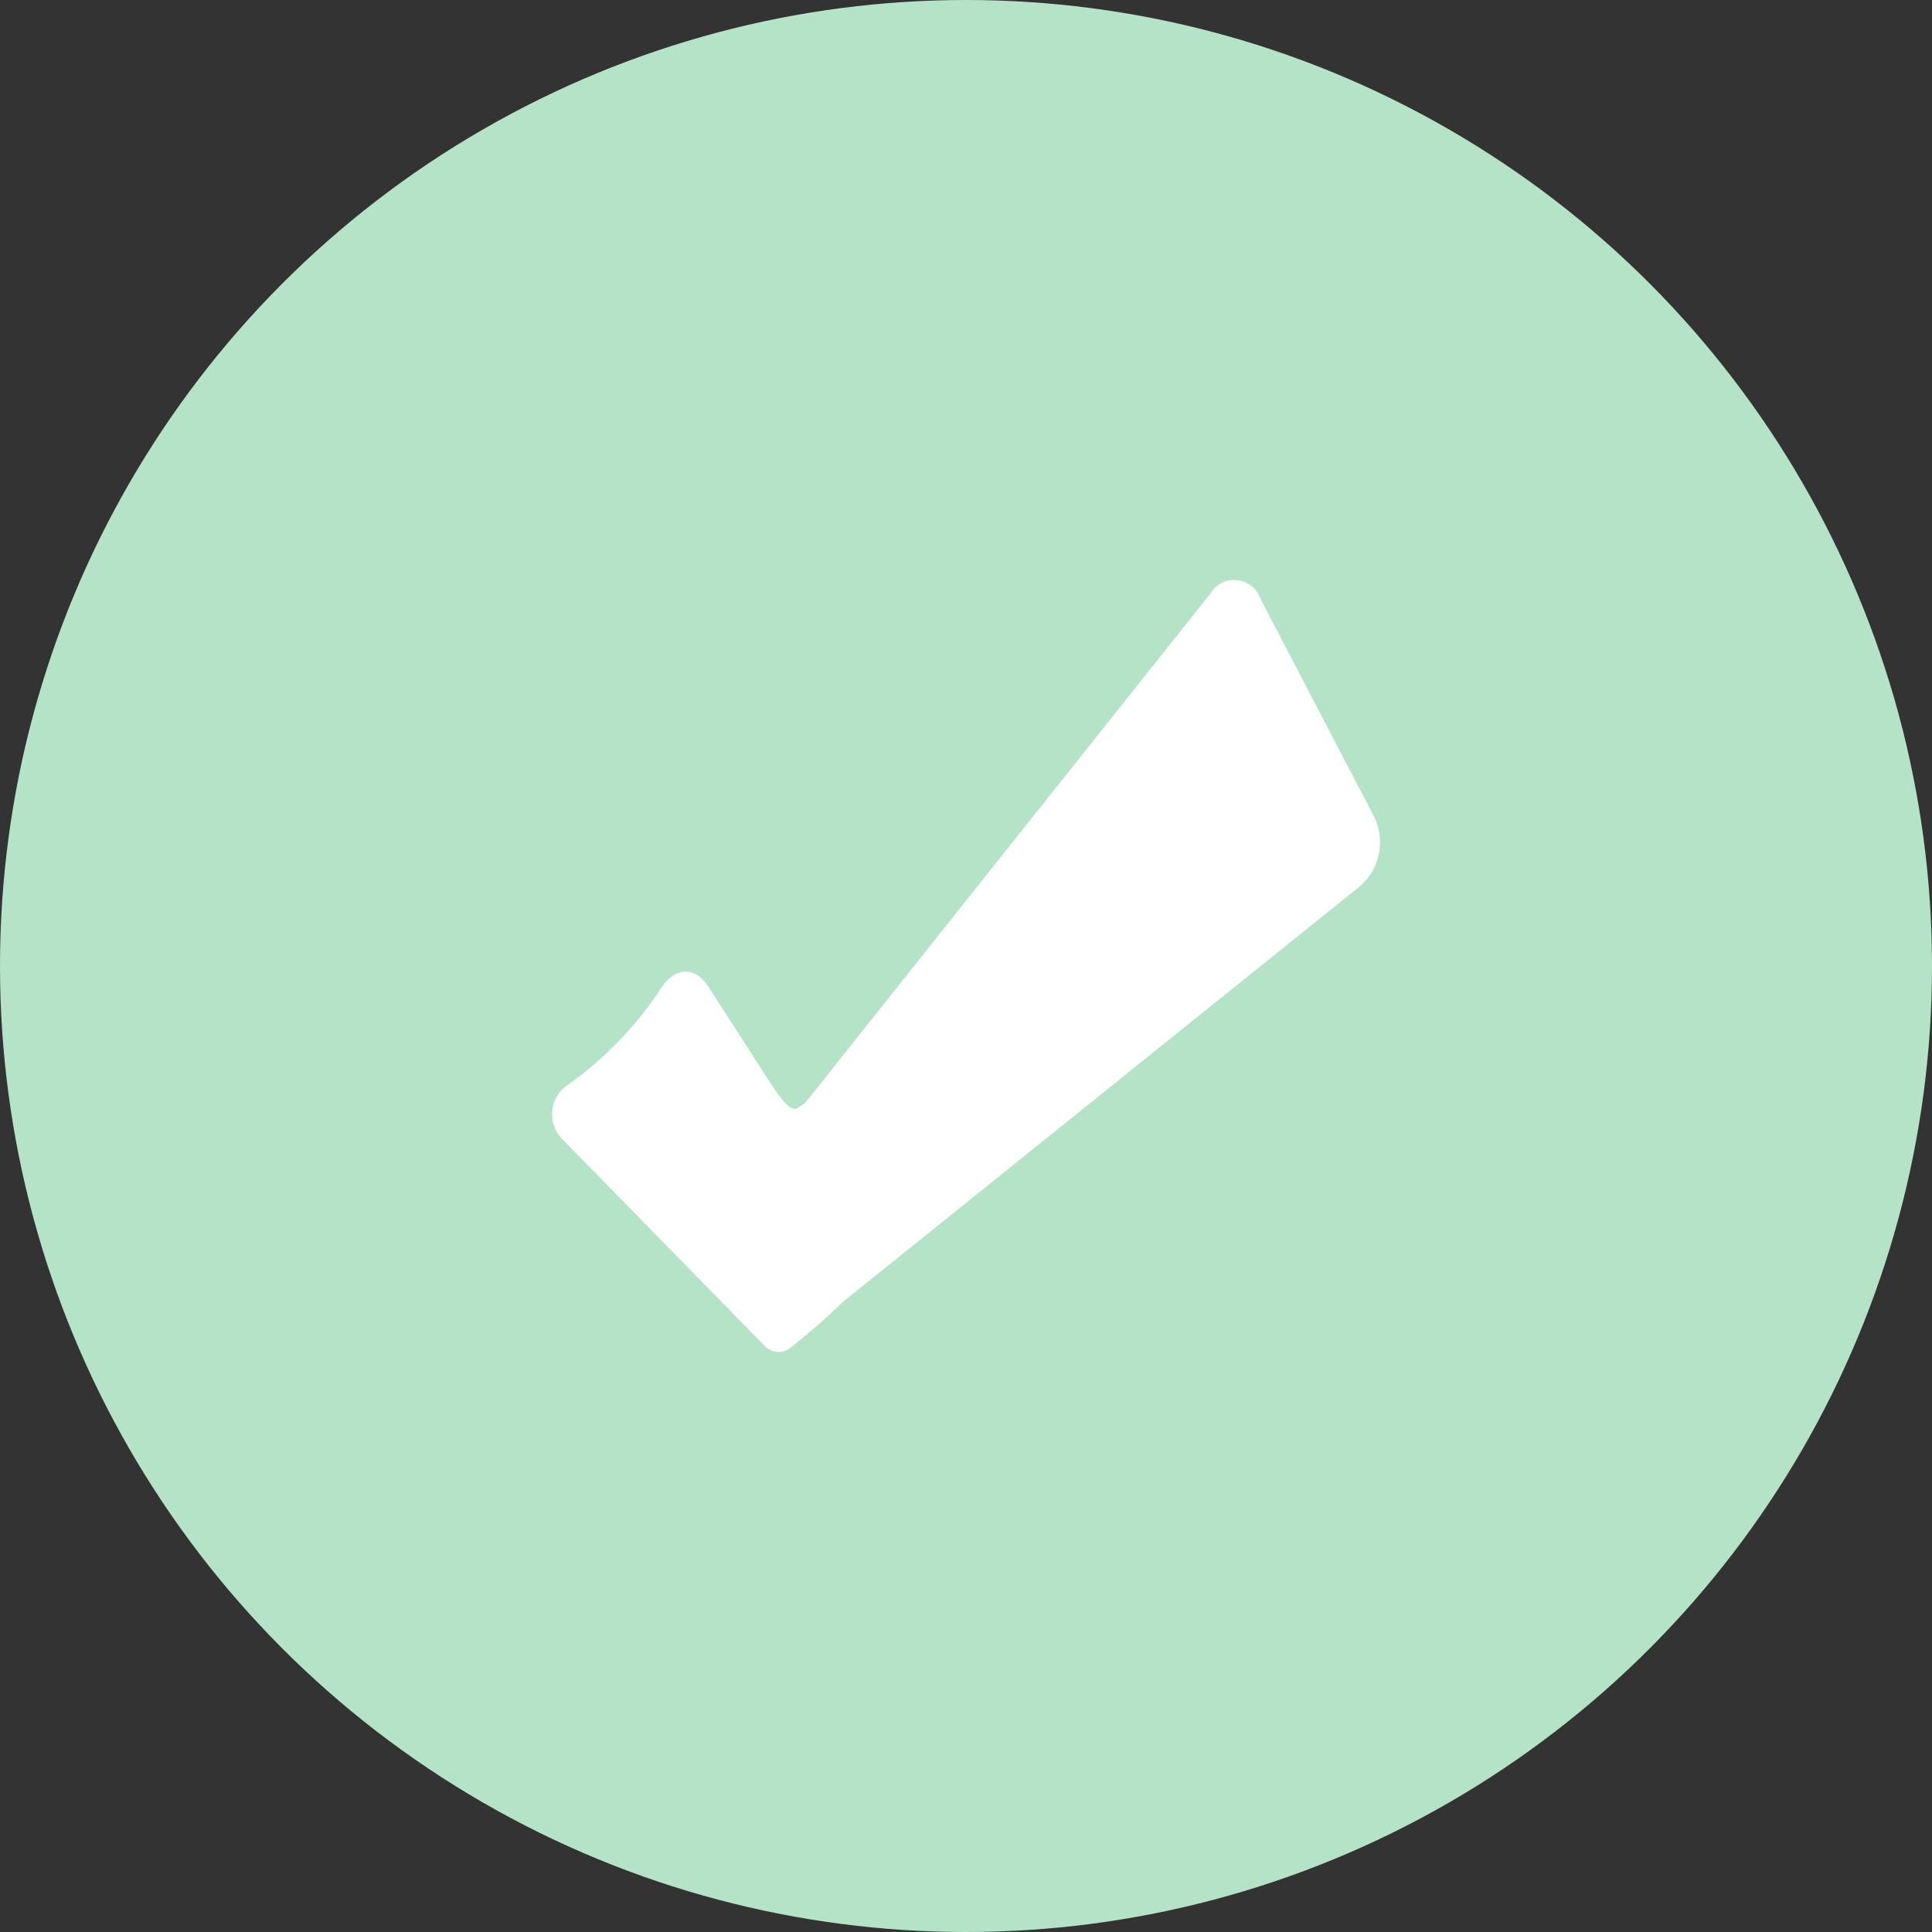
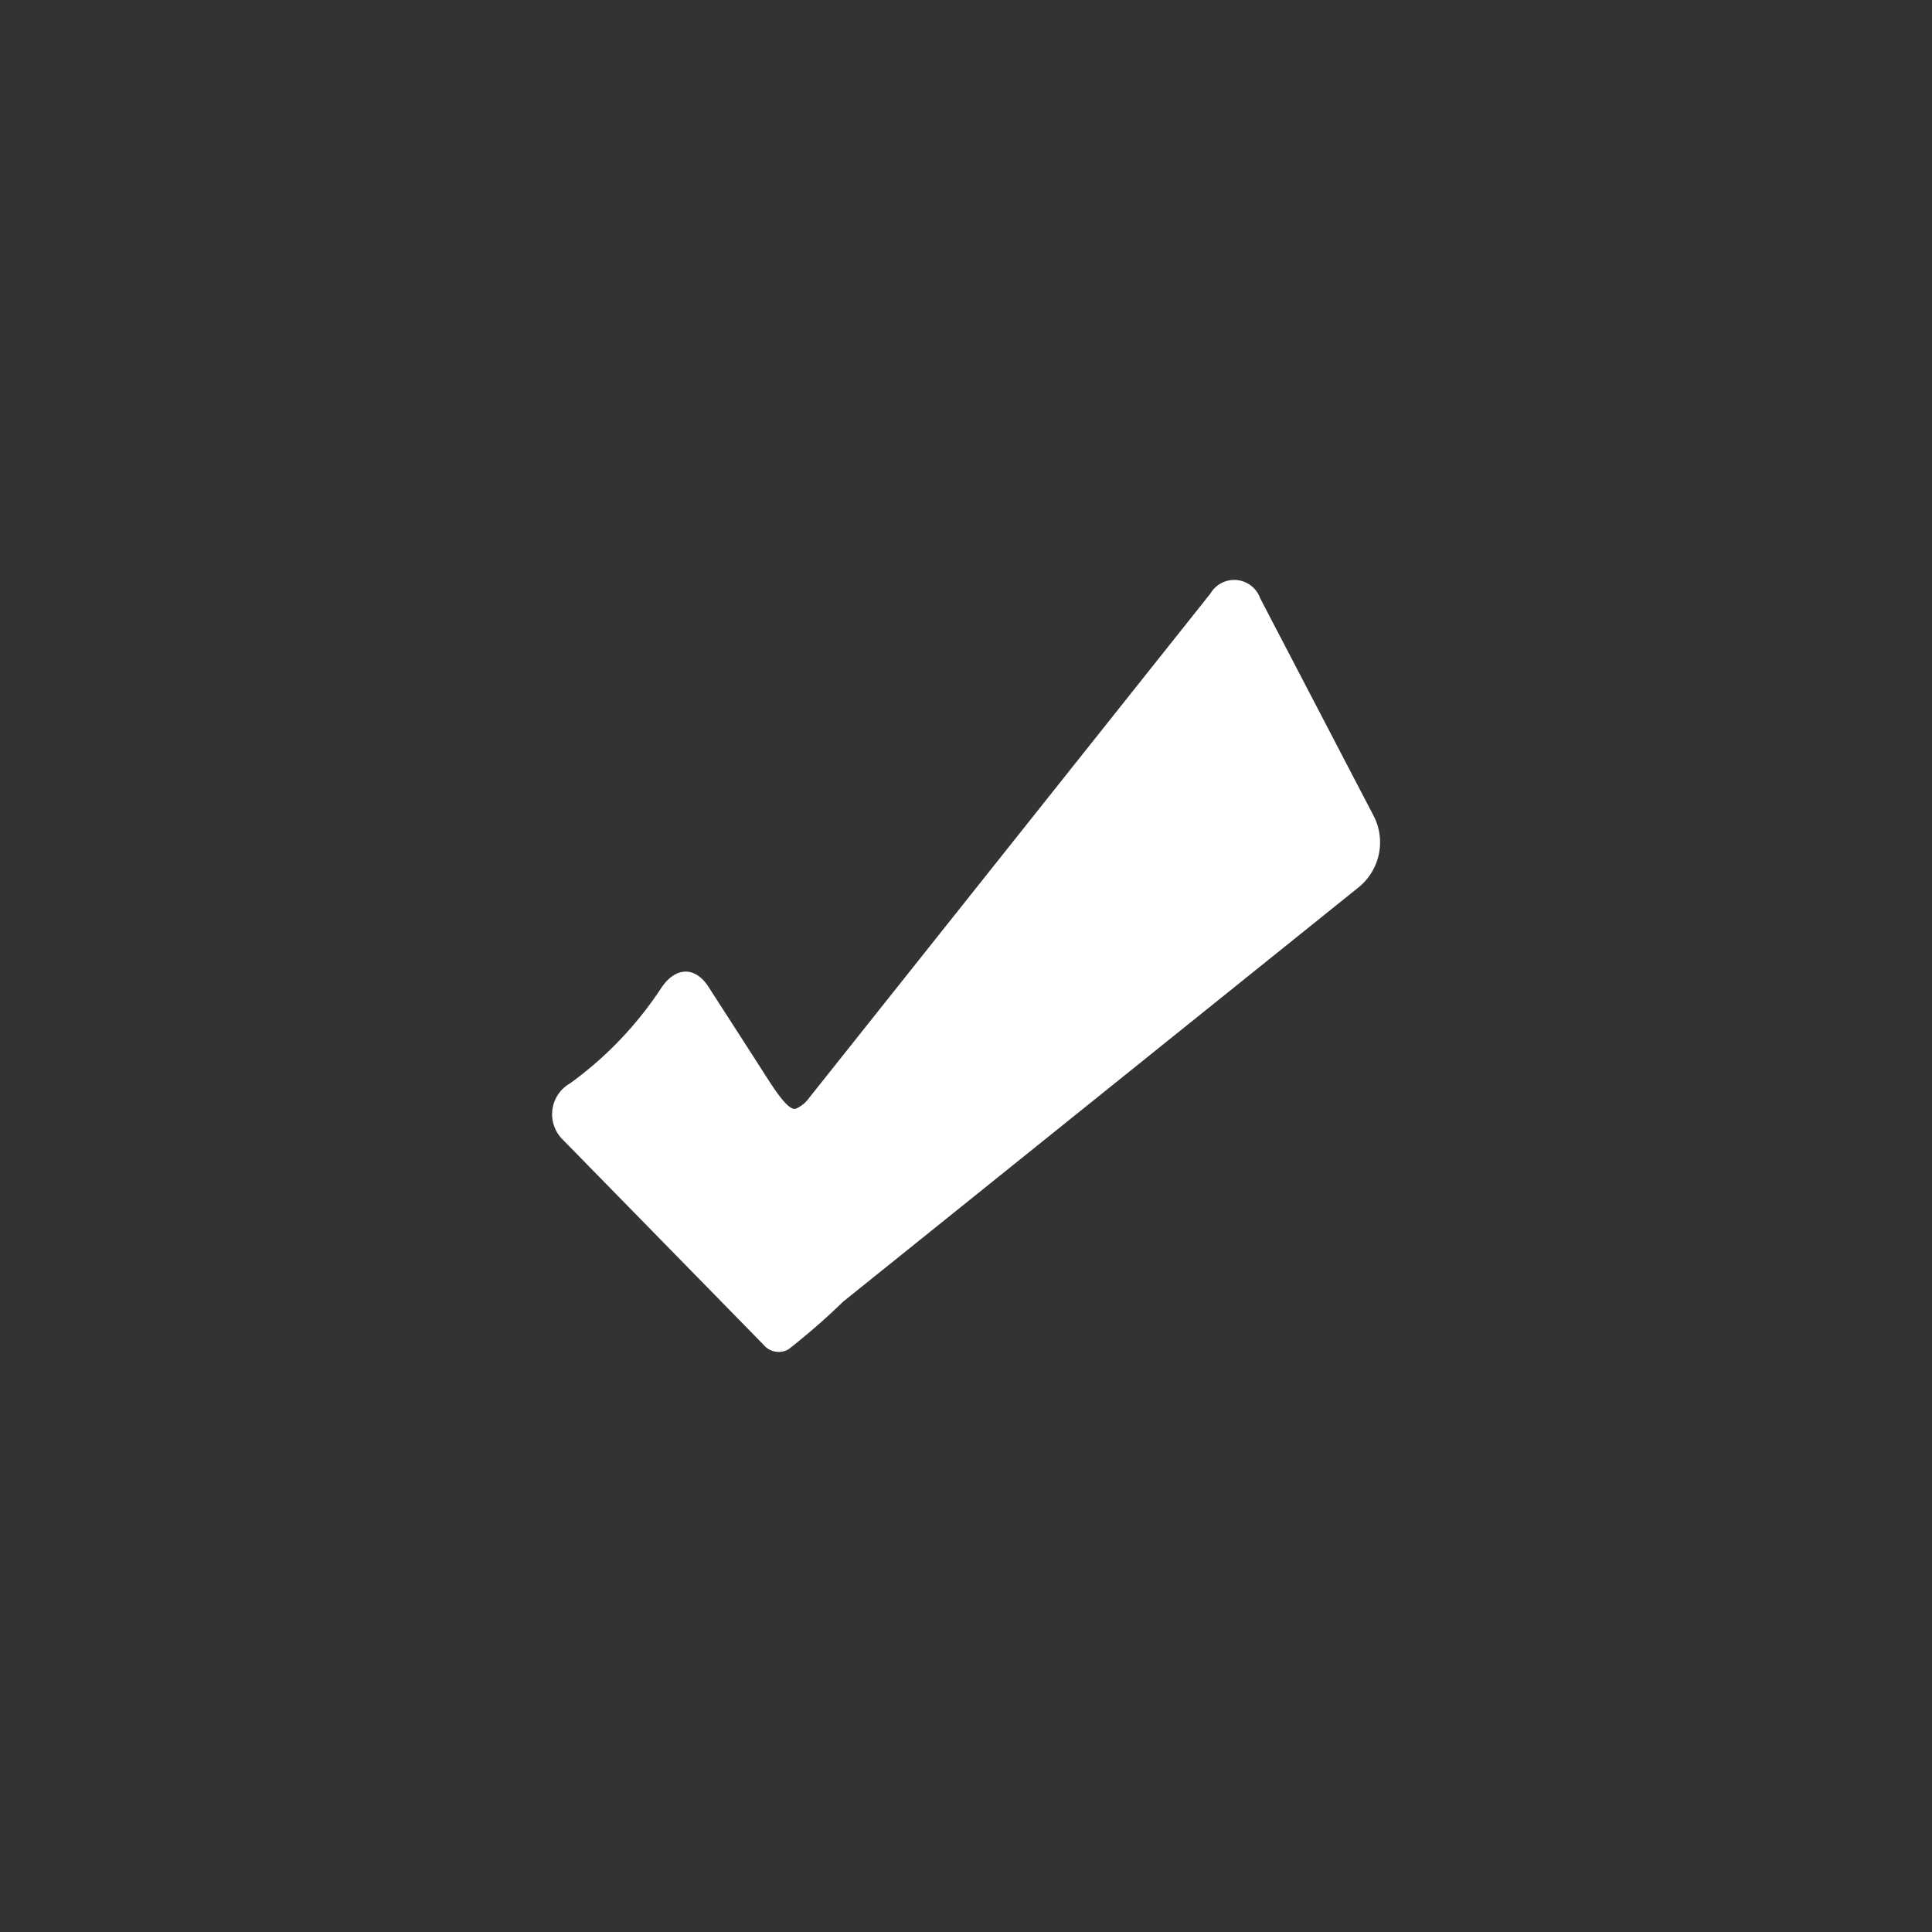
<svg xmlns="http://www.w3.org/2000/svg" id="Layer_1" data-name="Layer 1" viewBox="0 0 50 50">
  <rect x="0" y="0" width="50" height="50" fill="#333333" stroke="none" />
  <defs>
    <style>.cls-1{fill:#b5e3c8;}.cls-2{fill:#fff;}</style>
  </defs>
  <title>icon_tick</title>
-   <circle class="cls-1" cx="25" cy="25" r="25" />
  <path class="cls-2" d="M20.405,34.921a.509.509,0,0,1-.643-.117l-5.187-5.3a.92.92,0,0,1,.18-1.468,9.45,9.45,0,0,0,2.354-2.461c.359-.548.873-.585,1.228-.034l1.279,1.986c.355.552.764,1.243.984,1.165a.811.811,0,0,0,.326-.261l10.4-13.071a.714.714,0,0,1,1.288.124l2.952,5.662a1.5,1.5,0,0,1-.377,1.795L21.825,33.683A17.629,17.629,0,0,1,20.405,34.921Z" />
</svg>